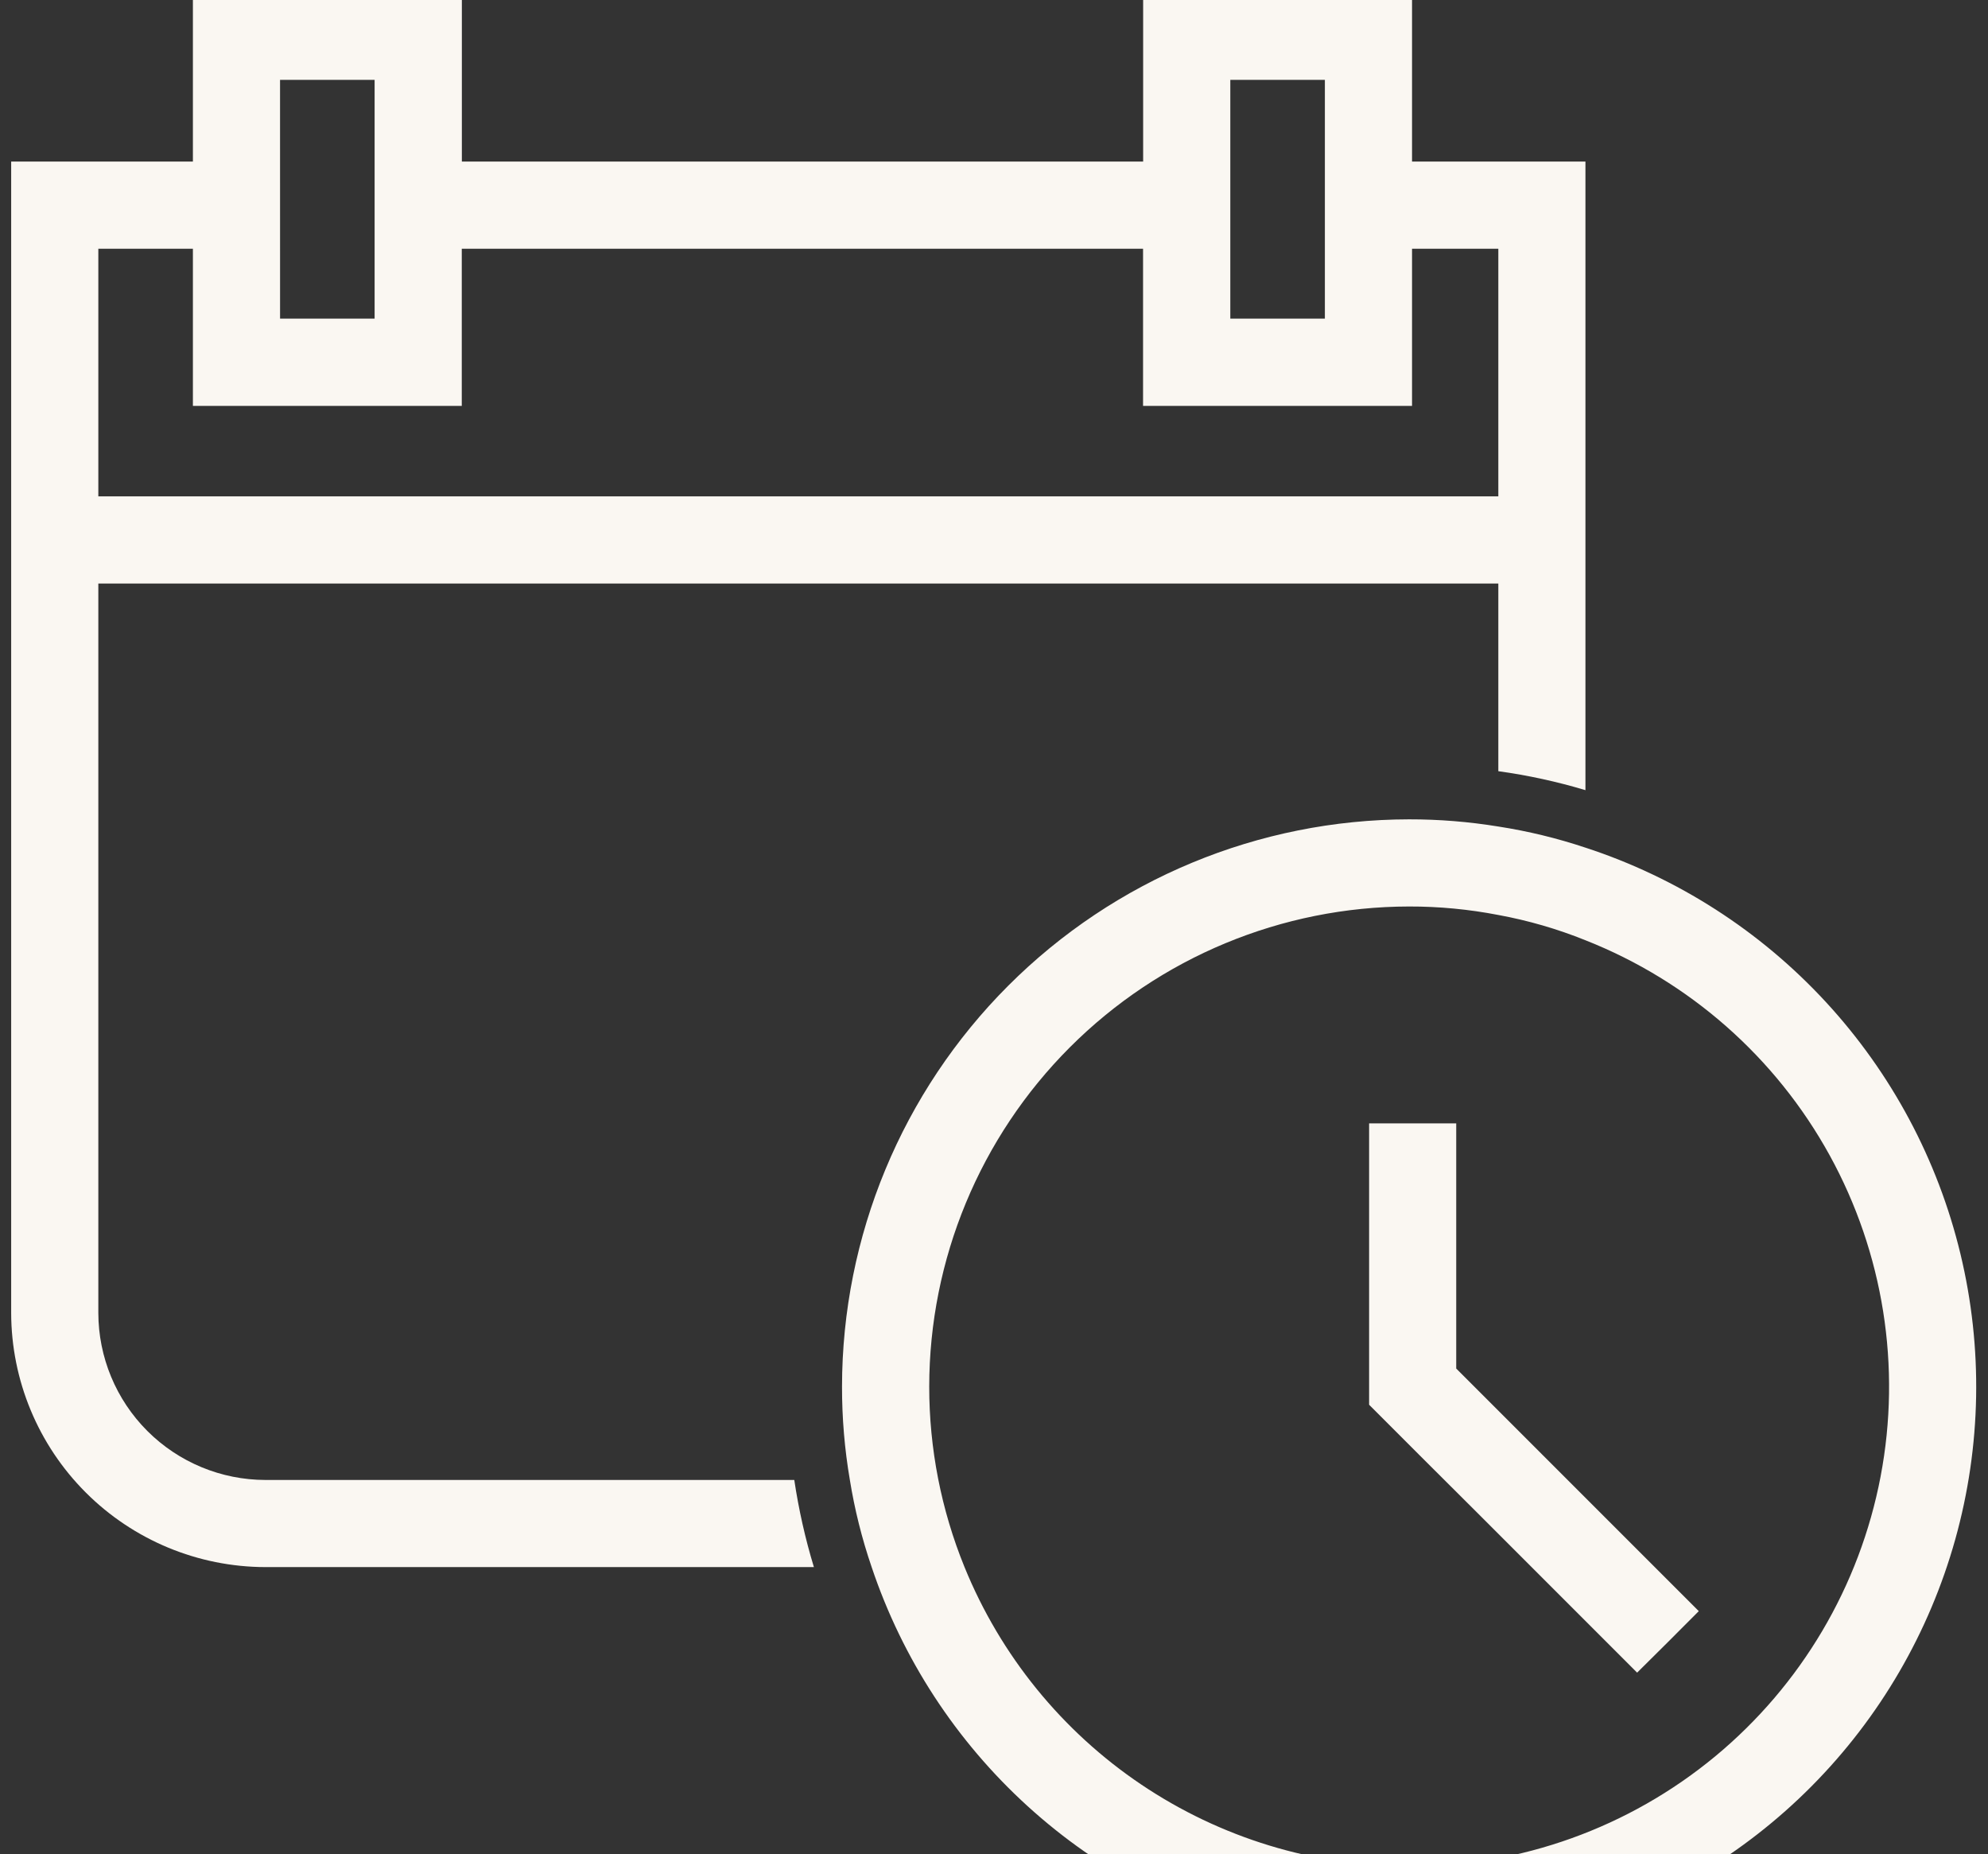
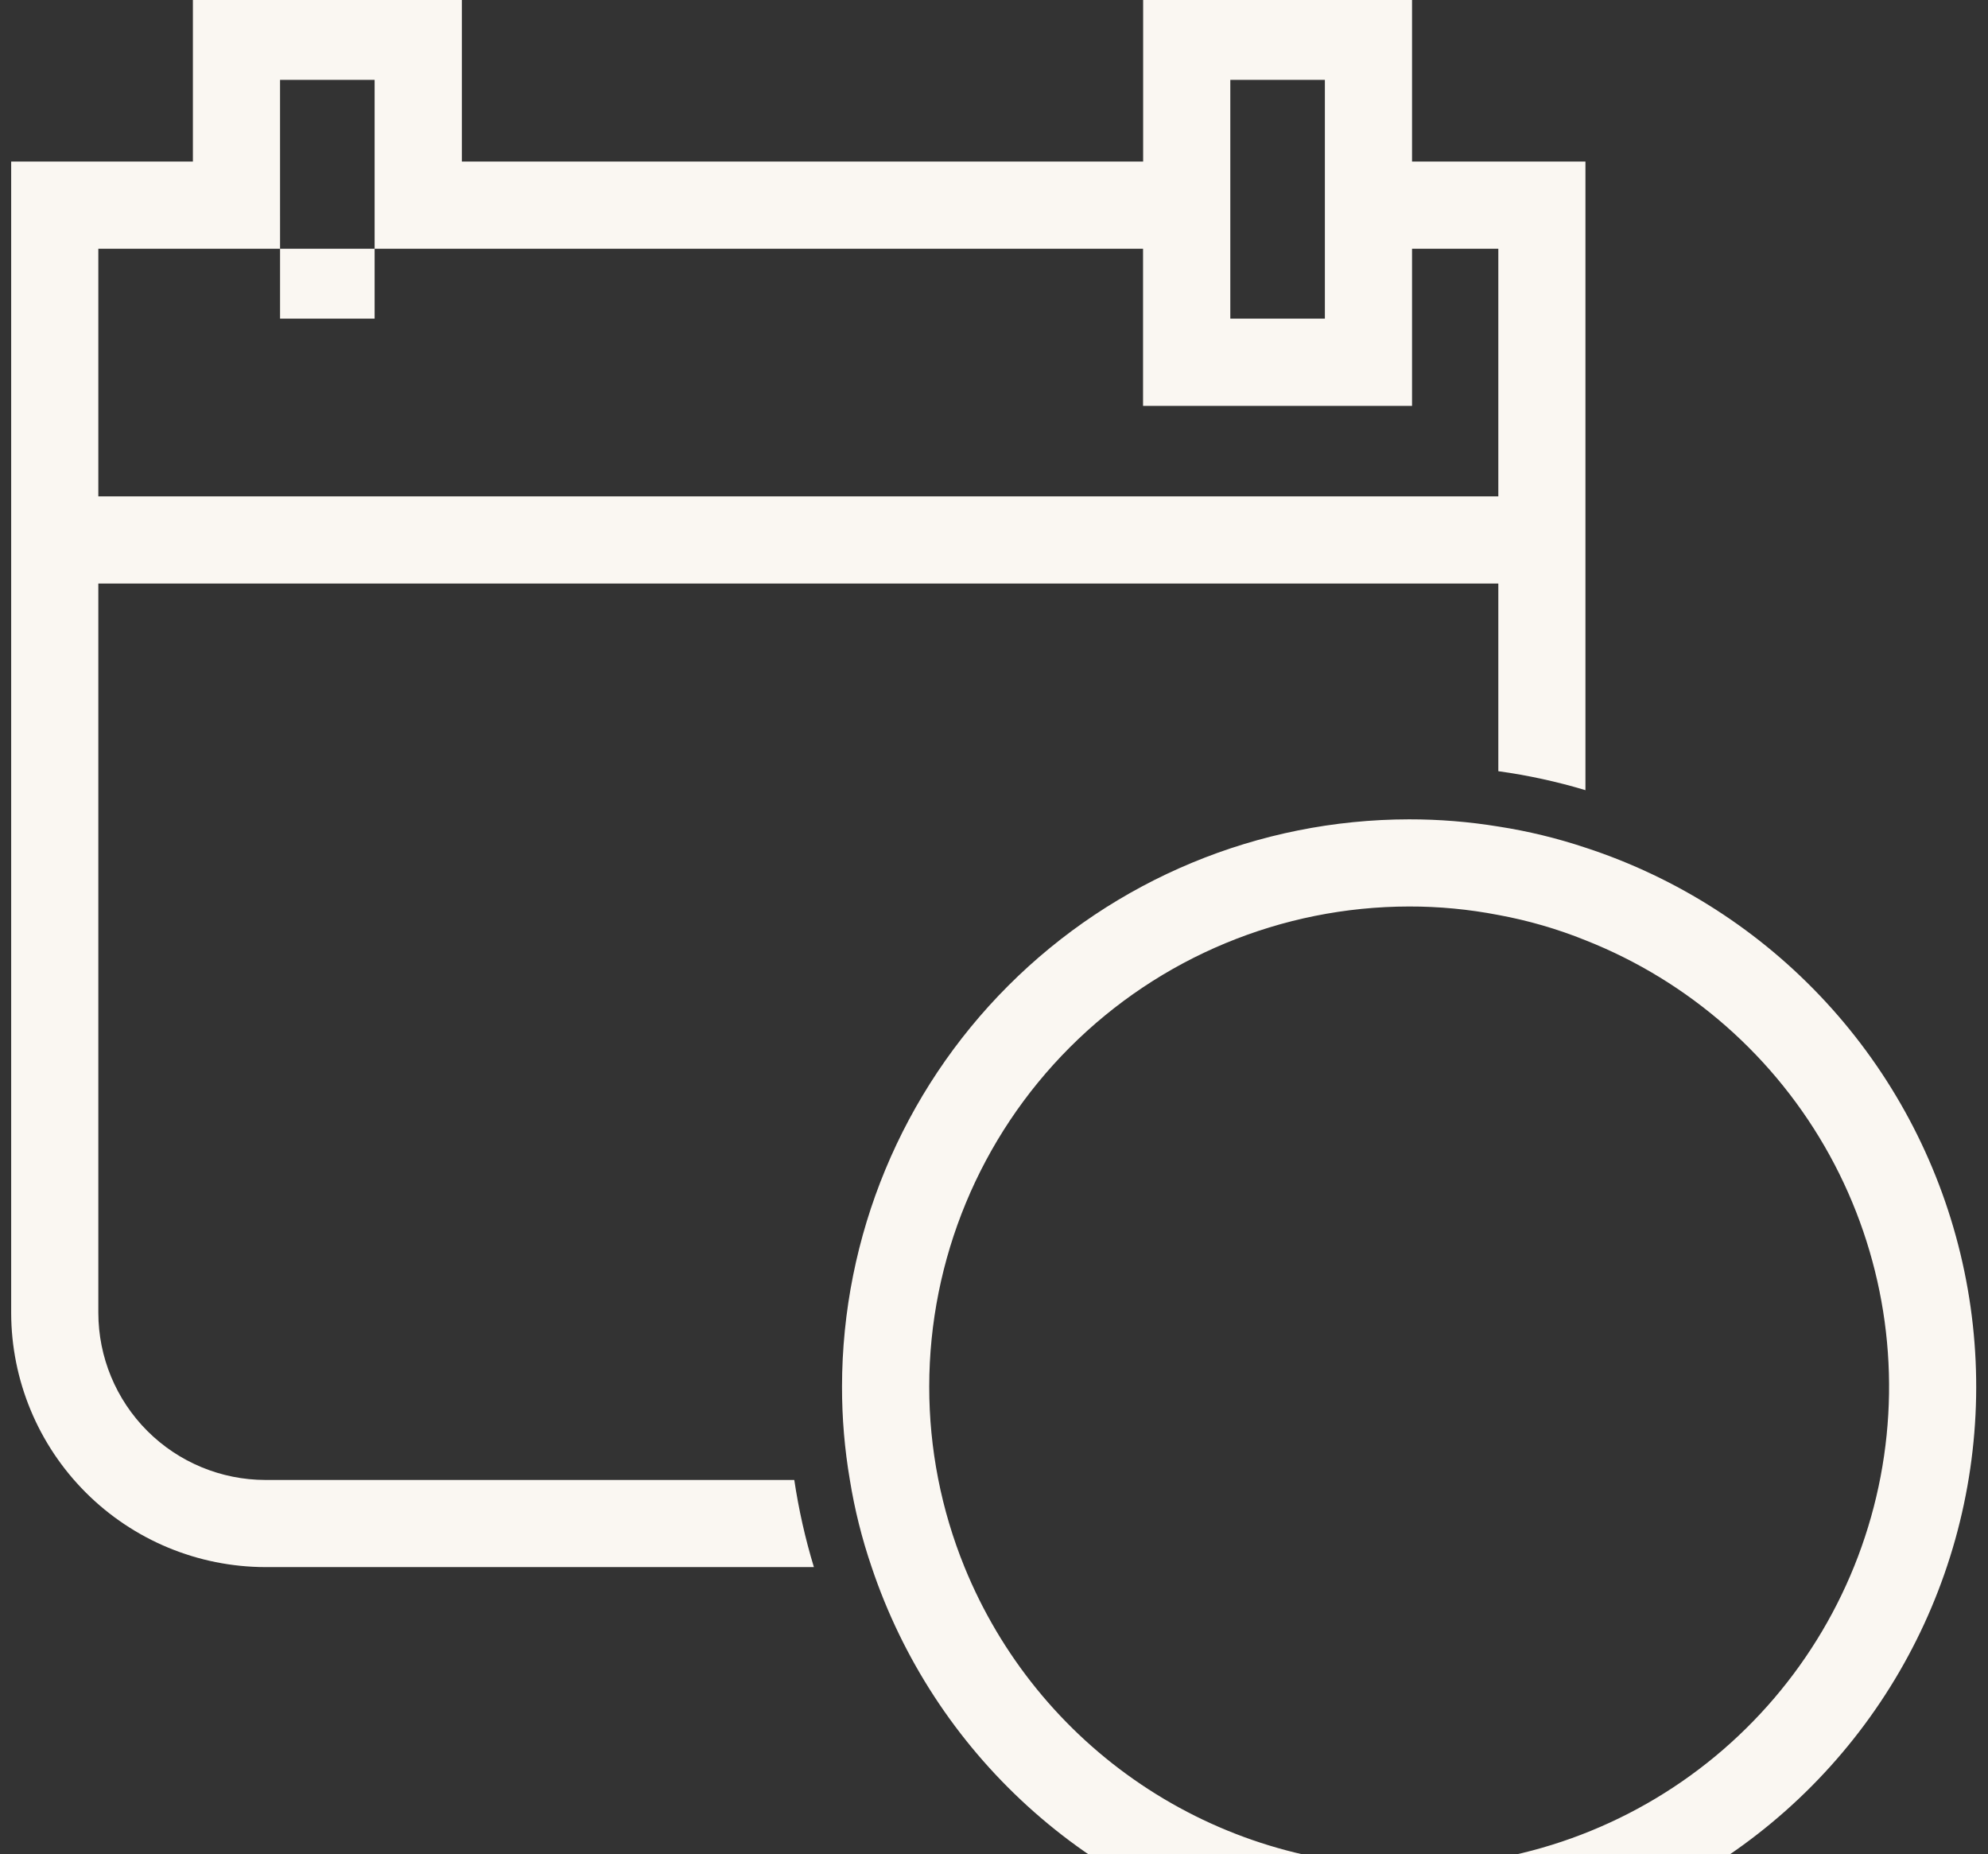
<svg xmlns="http://www.w3.org/2000/svg" width="89" height="83" viewBox="0 0 89 83" fill="none">
  <rect x="0" y="0" width="89" height="83" fill="#333333" stroke="none" />
-   <path d="M63.215 7.232V-0.328H51.177V7.232H20.677V-0.328H8.636V7.232H0.5V58.762C0.505 61.779 1.706 64.671 3.84 66.804C5.974 68.938 8.867 70.138 11.884 70.142H36.437C36.049 68.865 35.756 67.562 35.559 66.242H11.884C9.901 66.24 7.999 65.451 6.596 64.049C5.194 62.647 4.405 60.745 4.402 58.762V26.118H67.078V34.518C68.398 34.7 69.702 34.984 70.978 35.367V7.232H63.215ZM55.079 3.574H59.313V14.262H55.079V3.574ZM12.537 3.574H16.771V14.262H12.538L12.537 3.574ZM67.077 22.216H4.402V11.134H8.636V18.167H20.673V11.134H51.173V18.167H63.215V11.134H67.078V22.216H67.077Z" fill="#FAF7F2" />
+   <path d="M63.215 7.232V-0.328H51.177V7.232H20.677V-0.328H8.636V7.232H0.5V58.762C0.505 61.779 1.706 64.671 3.84 66.804C5.974 68.938 8.867 70.138 11.884 70.142H36.437C36.049 68.865 35.756 67.562 35.559 66.242H11.884C9.901 66.24 7.999 65.451 6.596 64.049C5.194 62.647 4.405 60.745 4.402 58.762V26.118H67.078V34.518C68.398 34.7 69.702 34.984 70.978 35.367V7.232H63.215ZM55.079 3.574H59.313V14.262H55.079V3.574ZM12.537 3.574H16.771V14.262H12.538L12.537 3.574ZM67.077 22.216H4.402V11.134H8.636V18.167V11.134H51.173V18.167H63.215V11.134H67.078V22.216H67.077Z" fill="#FAF7F2" />
  <path d="M70.98 37.941C69.709 37.516 68.404 37.2 67.08 36.995C65.758 36.779 64.42 36.671 63.08 36.673C56.349 36.681 49.896 39.359 45.137 44.12C40.379 48.88 37.702 55.334 37.696 62.065C37.694 63.464 37.811 64.861 38.047 66.24C38.261 67.565 38.587 68.87 39.022 70.14C40.399 74.246 42.804 77.931 46.008 80.845C49.212 83.759 53.109 85.805 57.326 86.788C61.544 87.771 65.943 87.658 70.106 86.461C74.267 85.263 78.054 83.021 81.105 79.947C84.156 76.873 86.369 73.07 87.535 68.899C88.701 64.728 88.78 60.328 87.765 56.118C86.75 51.907 84.675 48.027 81.737 44.845C78.799 41.663 75.095 39.286 70.979 37.94L70.98 37.941ZM63.08 83.541C58.807 83.536 54.633 82.258 51.089 79.872C47.545 77.486 44.792 74.098 43.18 70.141C42.135 67.576 41.599 64.833 41.6 62.064C41.605 56.368 43.869 50.906 47.896 46.877C51.923 42.848 57.384 40.581 63.08 40.574C64.422 40.571 65.762 40.699 67.08 40.954C68.415 41.199 69.721 41.578 70.98 42.086C75.632 43.923 79.497 47.325 81.909 51.706C84.32 56.087 85.128 61.173 84.192 66.085C83.256 70.998 80.635 75.43 76.781 78.618C72.927 81.805 68.081 83.547 63.08 83.545V83.541Z" fill="#FAF7F2" />
-   <path d="M76.052 72.113L74.677 73.491L73.292 74.866L66.346 67.92L63.537 65.12L61.293 62.875V50.281H65.193V61.255L66.193 62.255L69.032 65.094L71.998 68.06L76.052 72.113Z" fill="#FAF7F2" />
</svg>